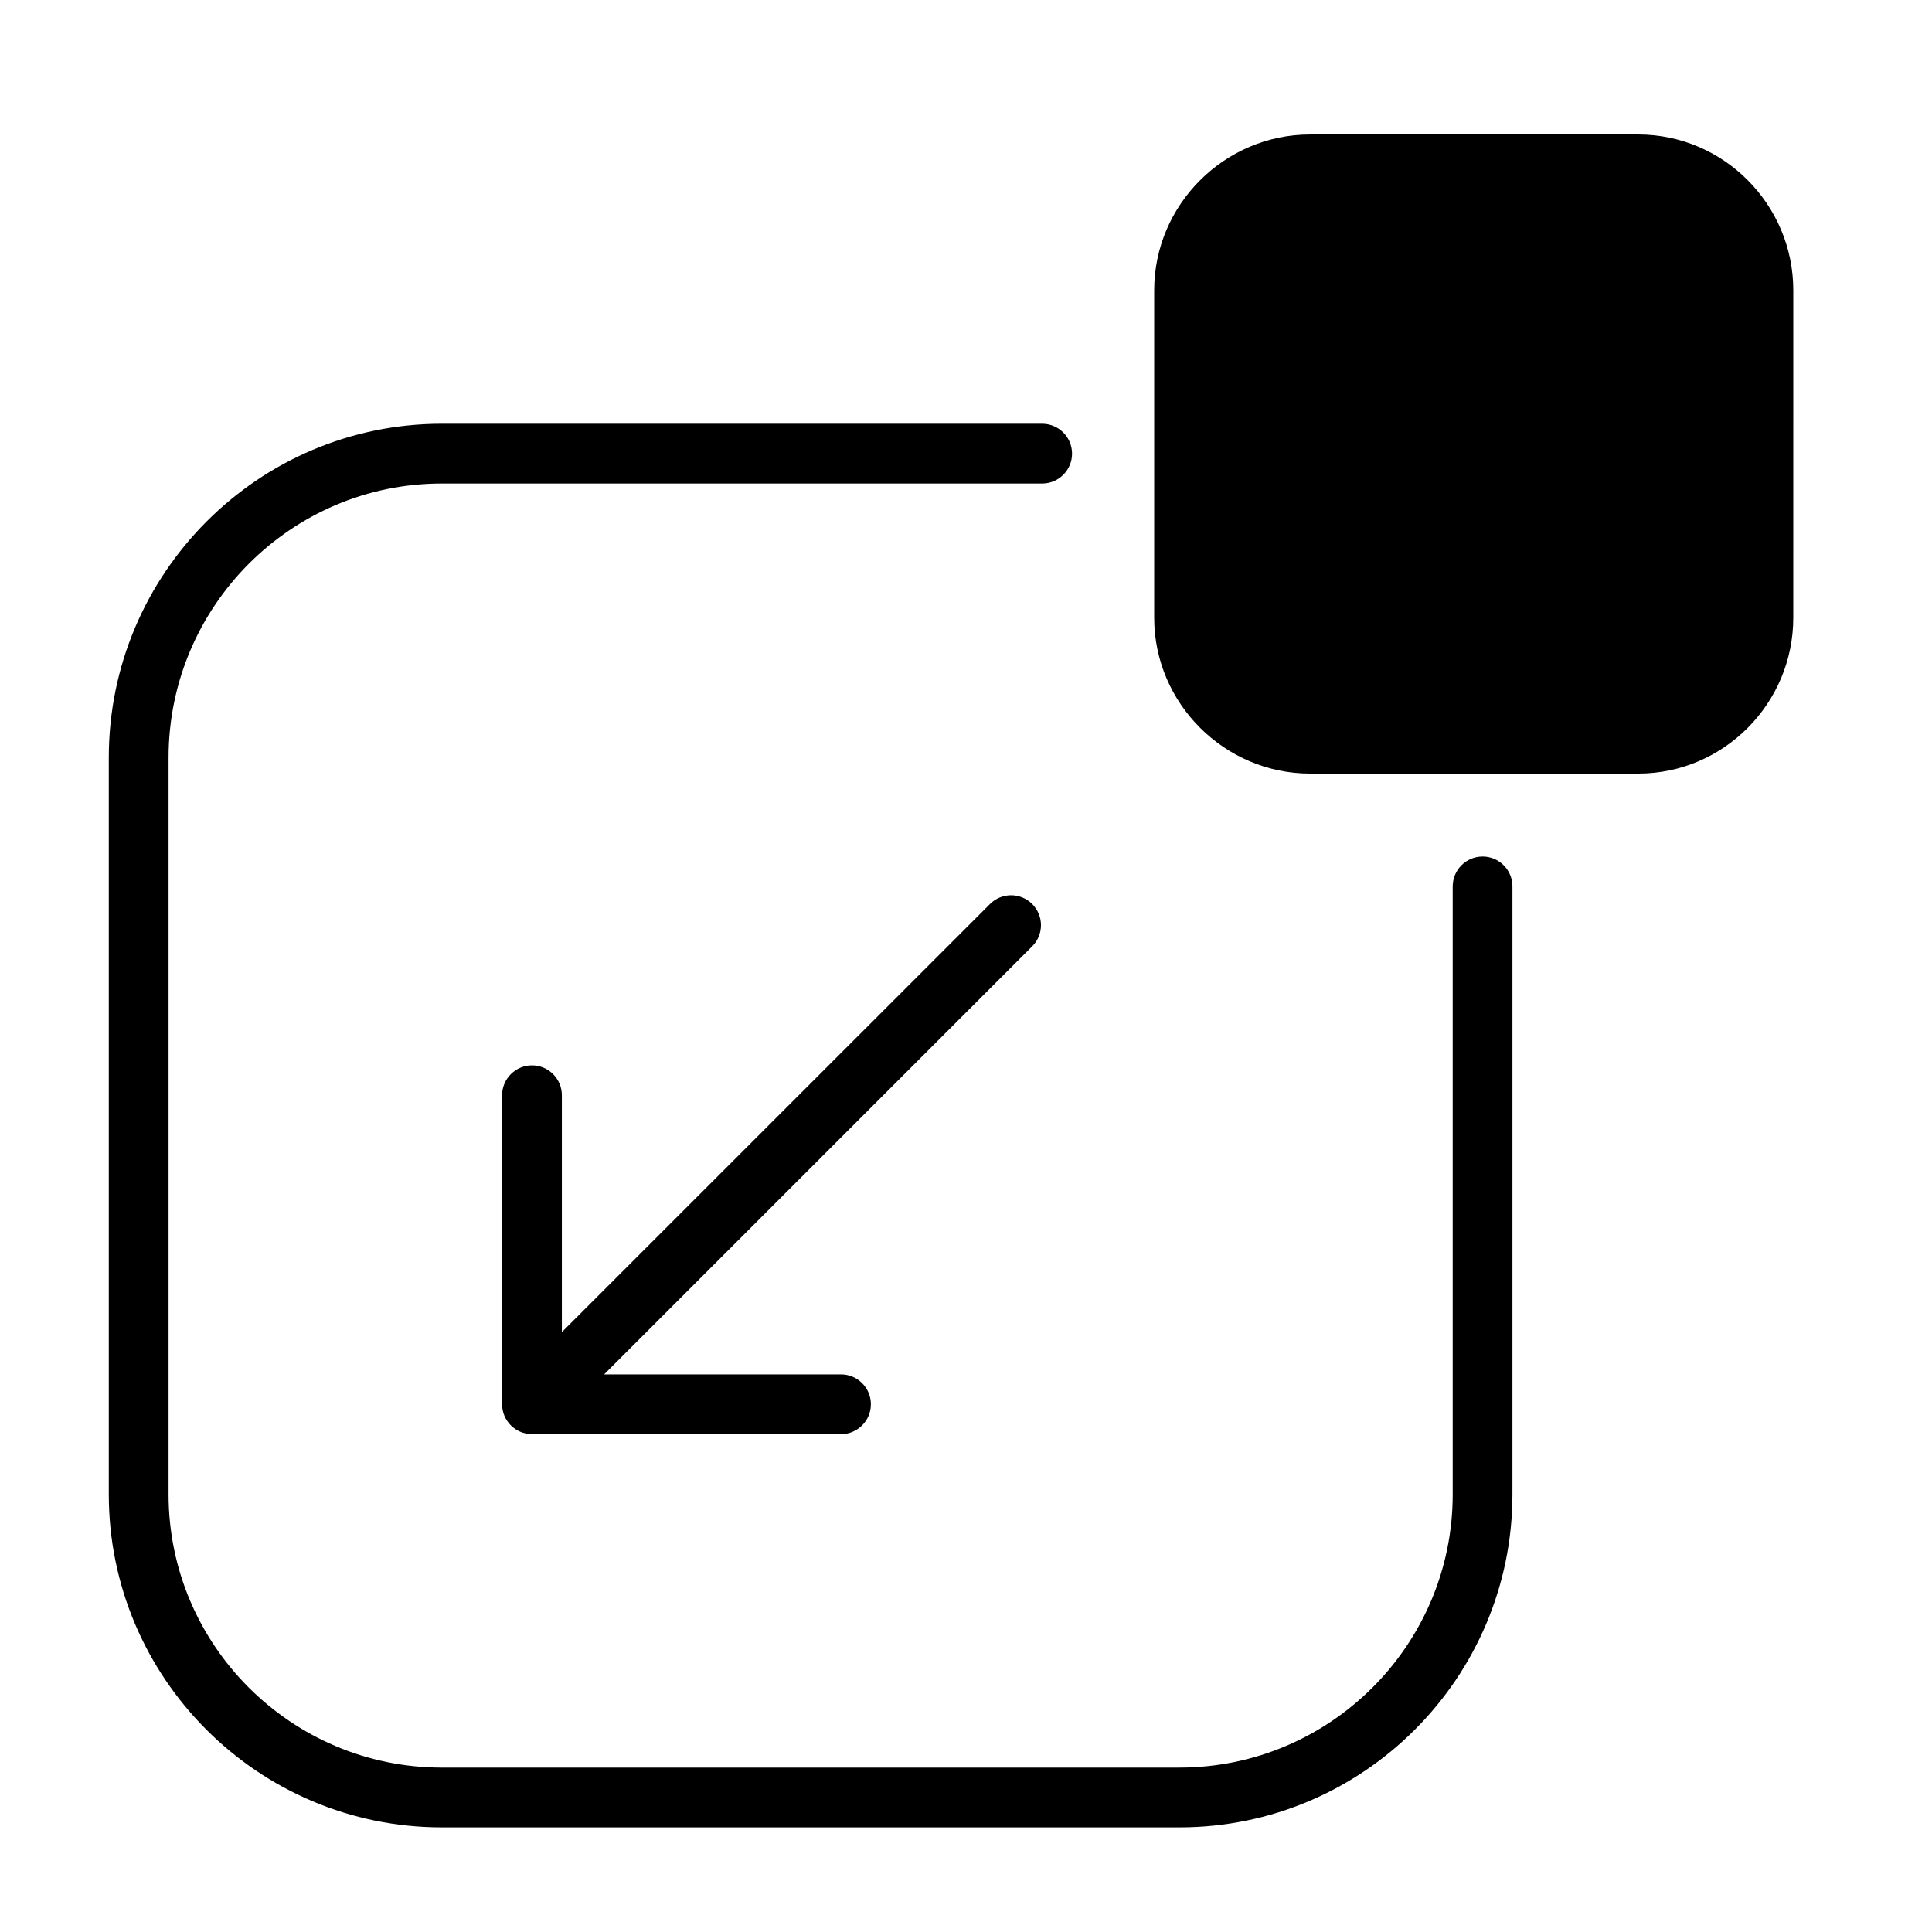
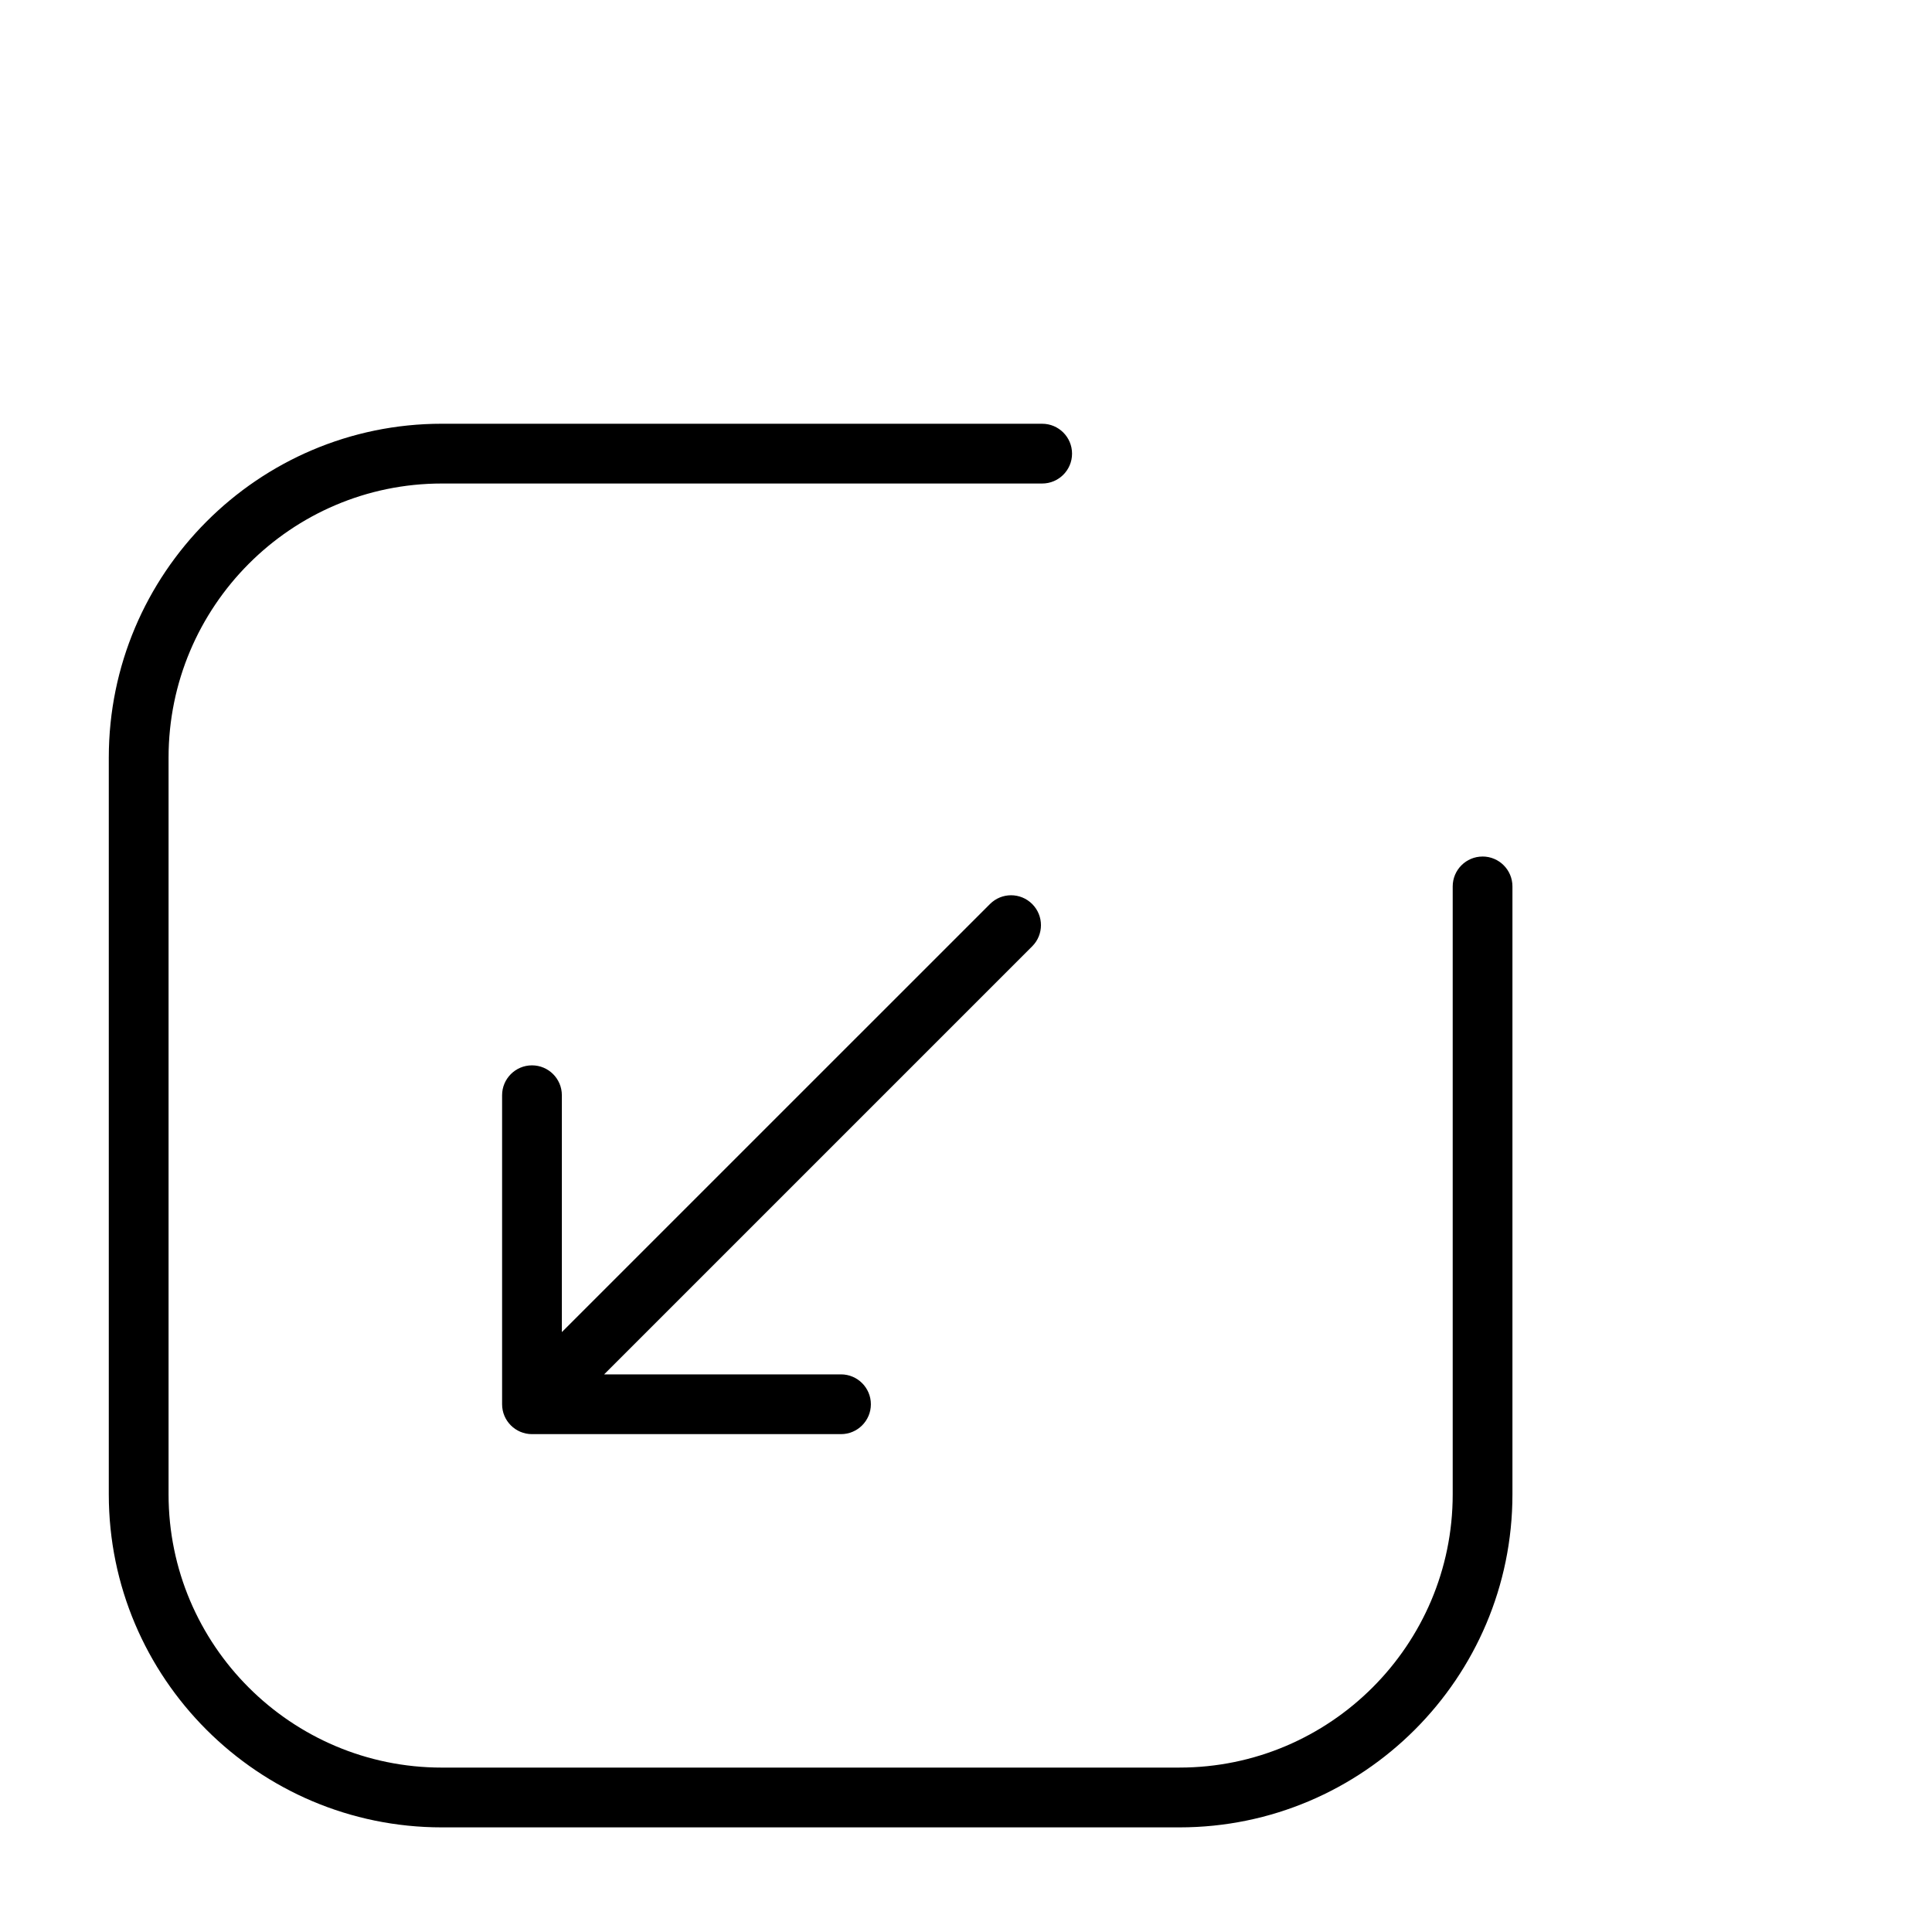
<svg xmlns="http://www.w3.org/2000/svg" fill="#000000" width="800px" height="800px" version="1.1" viewBox="144 144 512 512">
  <g>
-     <path d="m578.18 179.64h-87.027c-22.539 0-41.281 18.523-41.281 41.281v86.805c0 22.758 18.742 41.281 41.281 41.281h87.023c22.539 0 41.059-18.523 41.059-41.281l0.004-86.805c0-22.758-18.523-41.281-41.059-41.281z" />
    <path d="m536.9 370.99c-4.375 0-7.918 3.551-7.918 7.918v161.11c0 39.926-32.488 72.406-72.406 72.406l-195.49 0.004c-39.926 0-72.414-32.48-72.414-72.406v-195.25c0-40.047 32.48-72.637 72.414-72.637h159.1c4.375 0 7.918-3.551 7.918-7.918 0-4.367-3.543-7.918-7.918-7.918l-159.1-0.004c-48.664 0-88.254 39.691-88.254 88.473v195.25c0 48.664 39.59 88.254 88.254 88.254h195.48c48.664 0 88.246-39.59 88.246-88.254v-161.11c0-4.371-3.543-7.922-7.91-7.922z" />
    <path d="m417.55 383.58c-3.109-3.102-8.102-3.102-11.203 0l-113.45 113.44v-62.773c0-4.375-3.551-7.918-7.918-7.918-4.367 0-7.918 3.551-7.918 7.918v81.895c0 4.375 3.551 7.918 7.918 7.918h81.895c4.375 0 7.918-3.551 7.918-7.918s-3.551-7.918-7.918-7.918h-62.773l113.45-113.45c3.086-3.09 3.086-8.098 0-11.191z" />
  </g>
</svg>